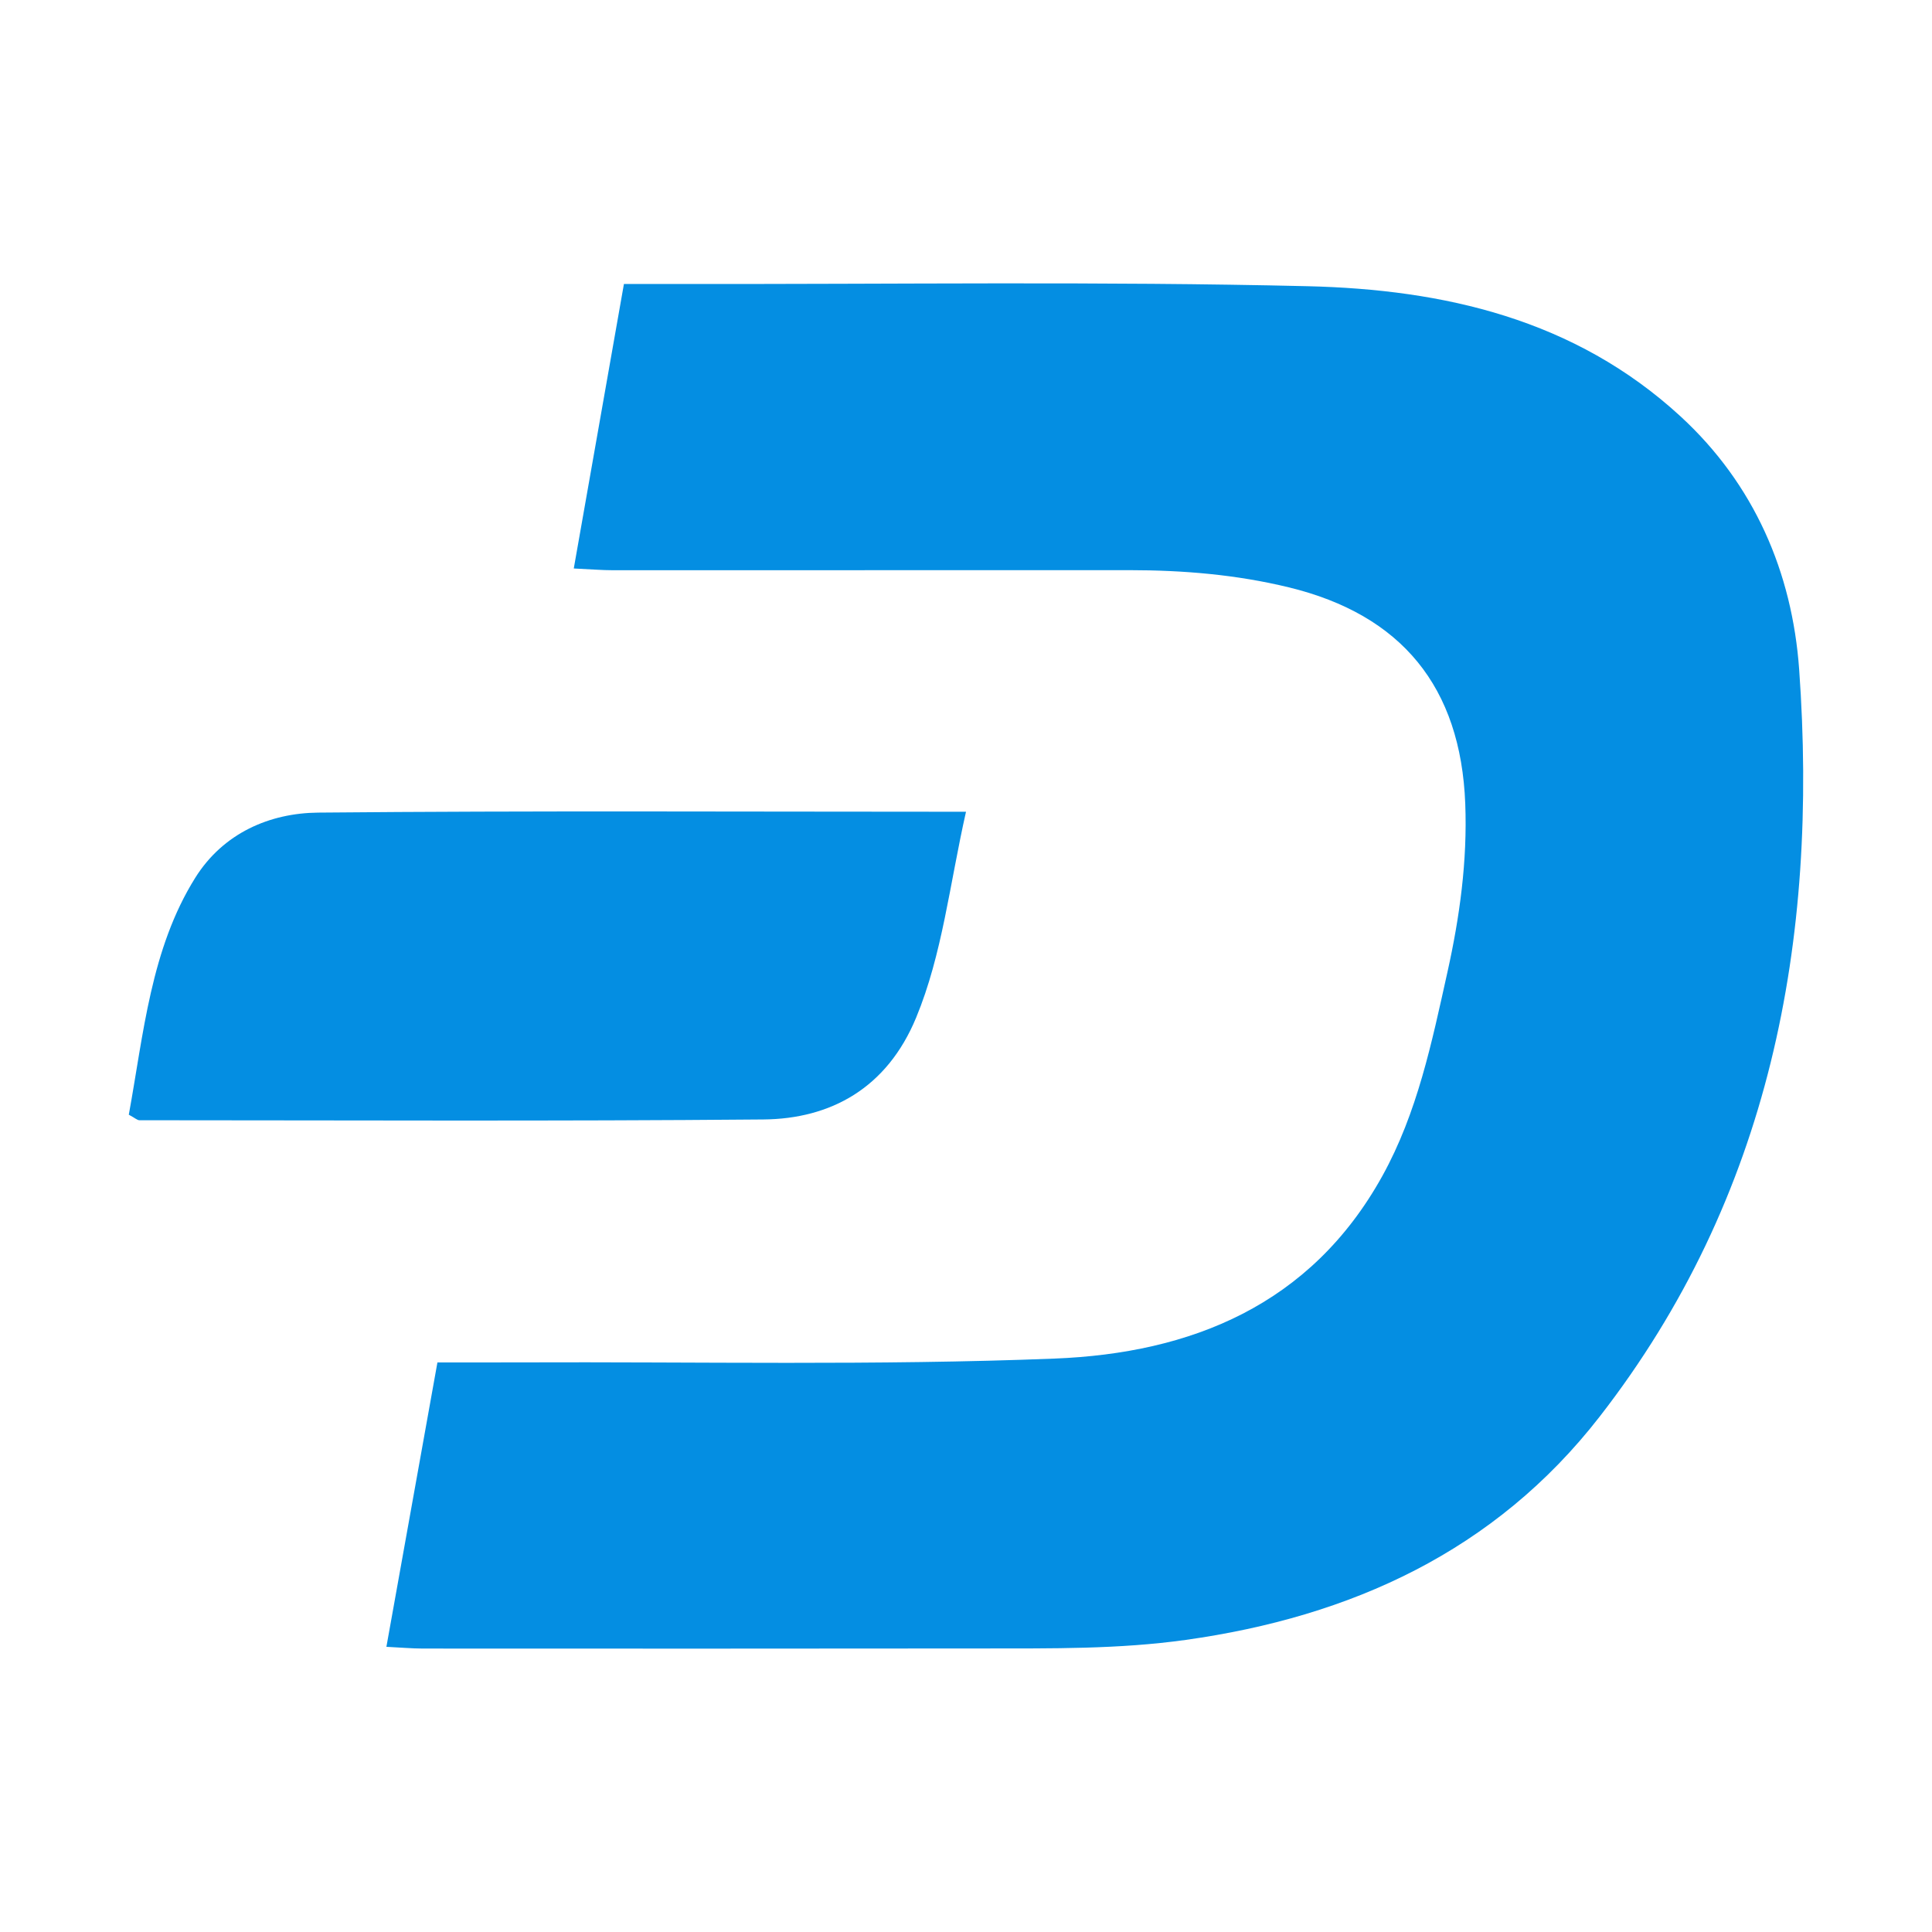
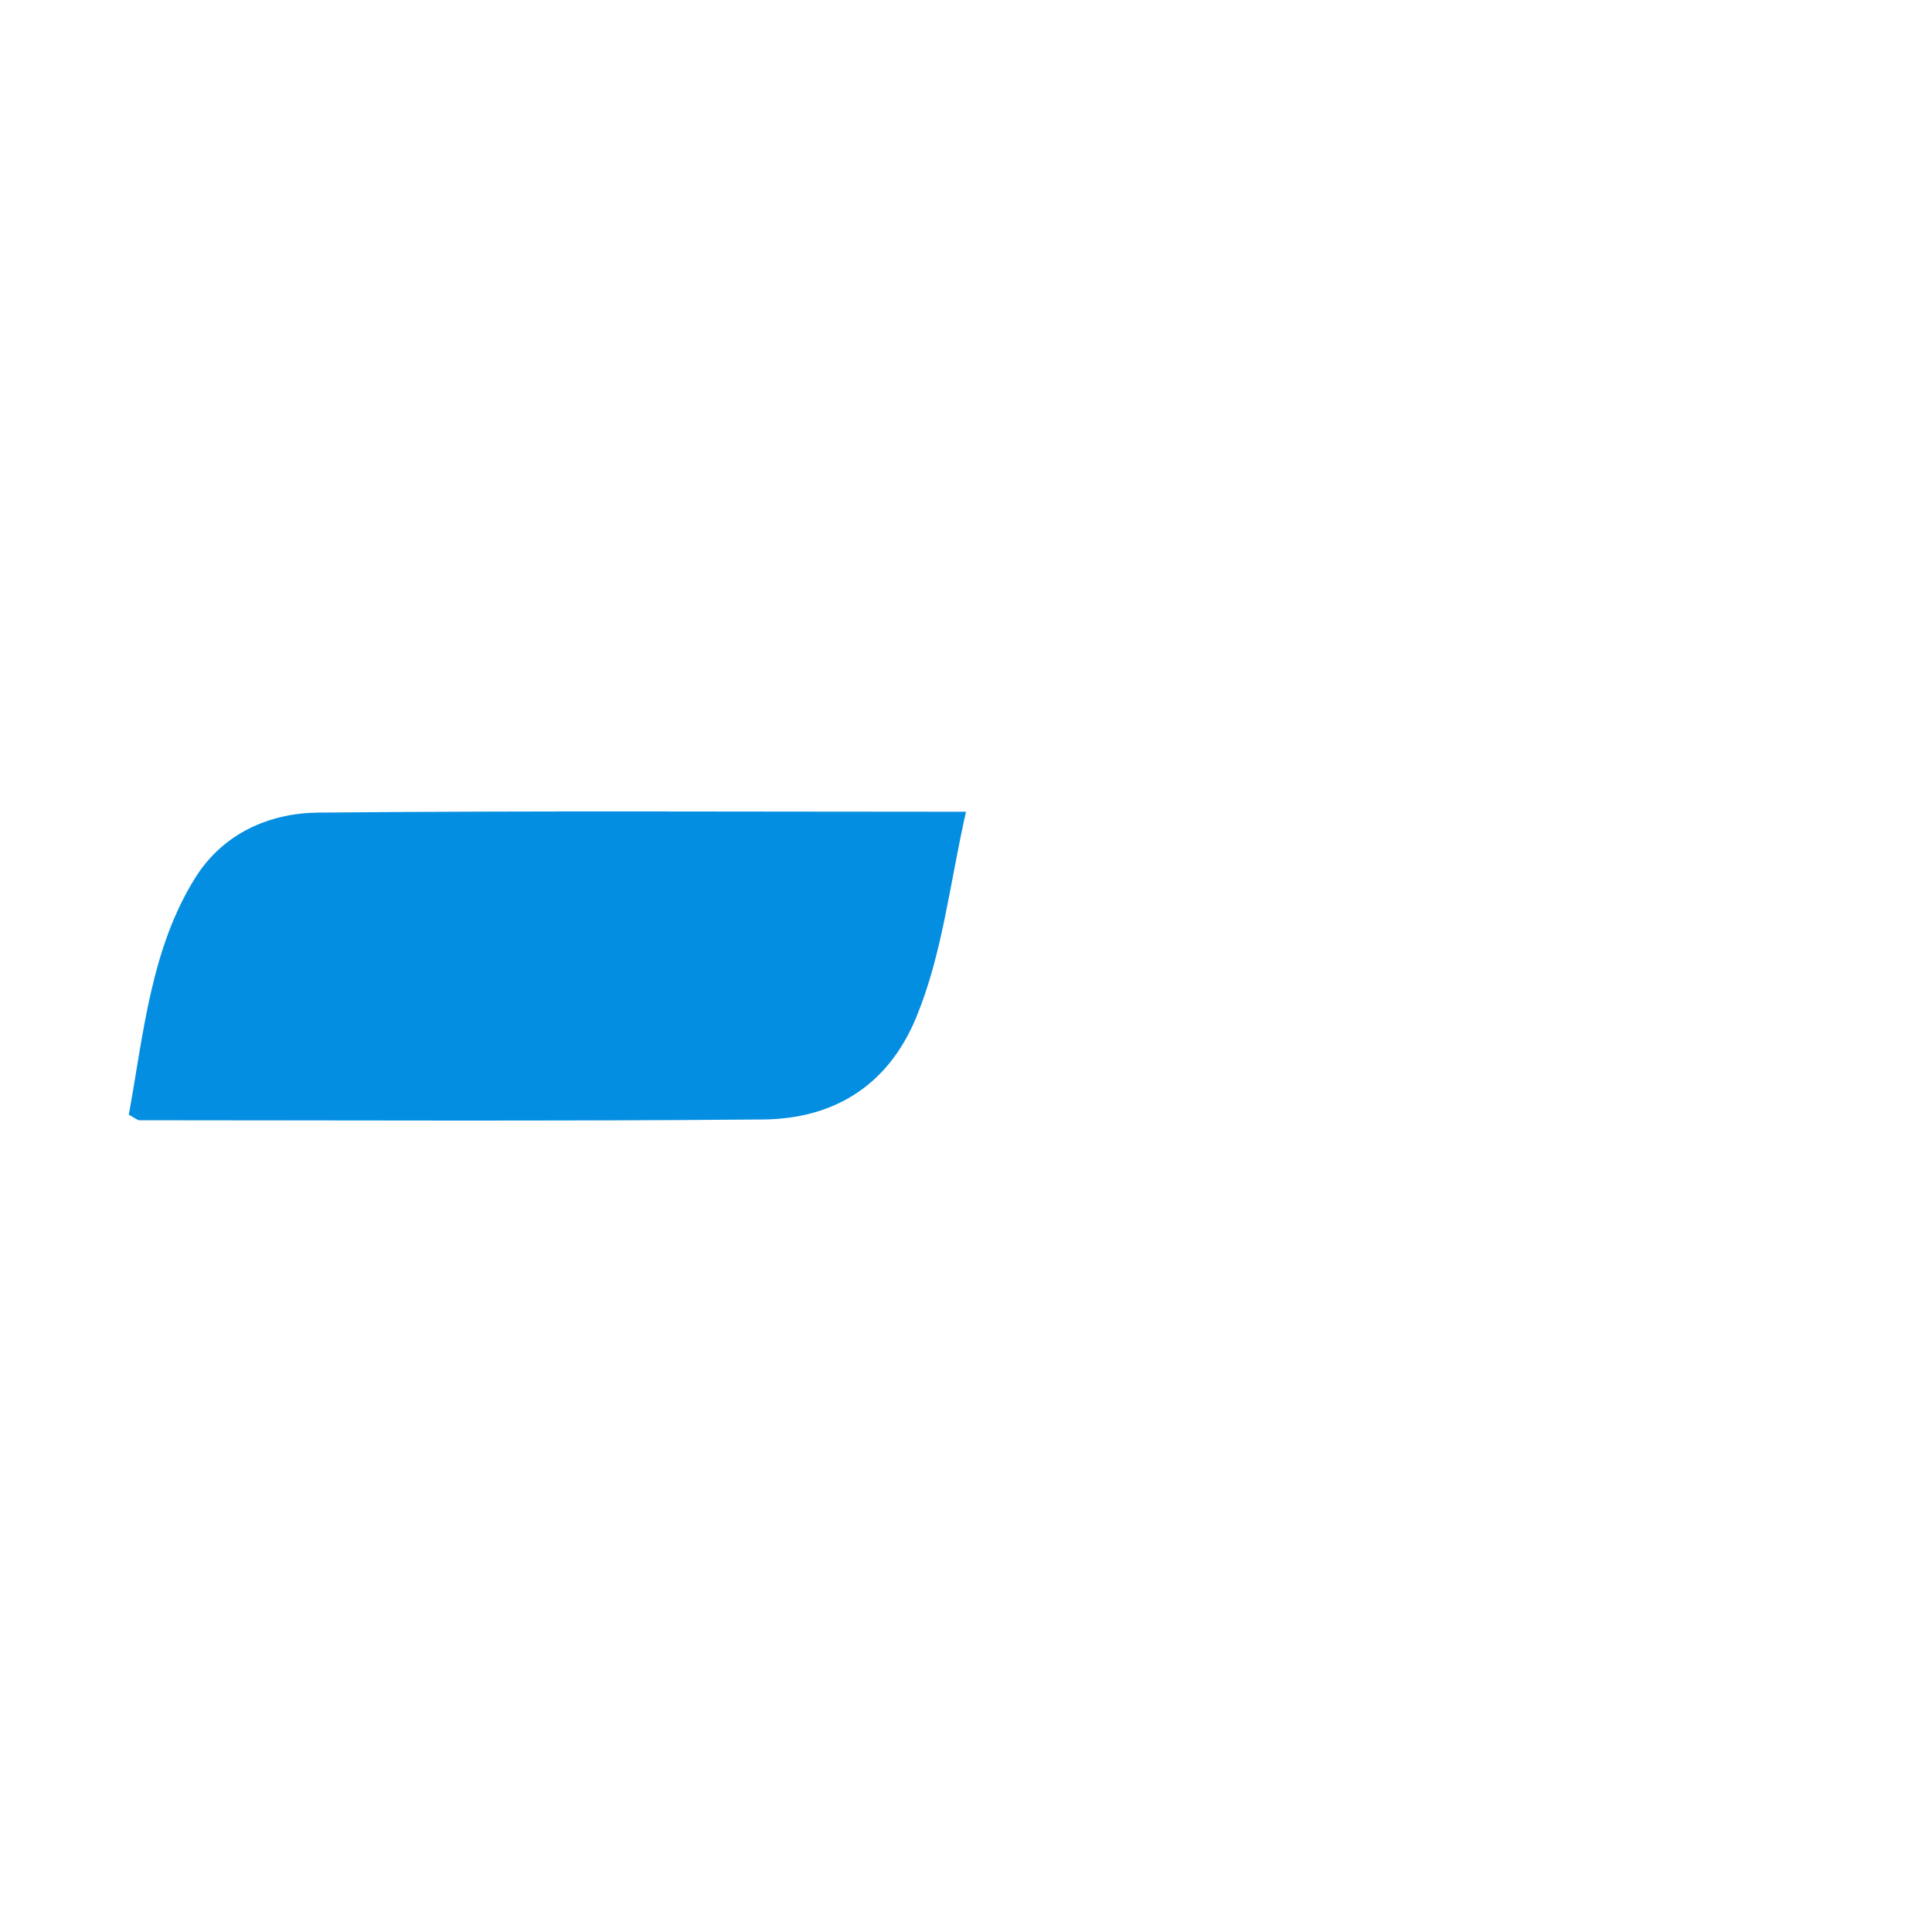
<svg xmlns="http://www.w3.org/2000/svg" width="150" height="150" fill="none">
-   <path d="M30 127.859l3.962-22.081c2.343 0 4.365.007 6.388-.002 13.845-.057 27.705.25 41.531-.296 10.561-.417 19.874-4.128 25.44-14.17 2.728-4.924 3.847-10.393 5.054-15.817.957-4.3 1.557-8.651 1.387-13.089-.347-9.067-4.943-14.675-13.698-16.802-4.08-.992-8.206-1.333-12.377-1.335-13.362-.003-26.724.008-40.087.006-.856 0-1.714-.074-3.052-.136l3.894-22.09c1.786 0 3.323-.002 4.859 0 16.073.027 32.152-.208 48.217.174 10.574.252 20.734 2.549 28.951 10.1 5.737 5.272 8.678 12.128 9.218 19.657 1.509 21.082-2.243 40.96-15.494 58.014-8.115 10.444-19.306 15.533-32.13 17.33-5.202.729-10.427.658-15.651.665-14.525.02-29.05.012-43.574.007-.856-.002-1.712-.08-2.838-.135z" fill="#048EE2" />
  <path d="M75 63.025c-1.275 5.65-1.835 11.061-3.87 15.98-2.267 5.486-6.639 7.865-11.865 7.91-16.147.142-32.295.064-48.442.06-.166 0-.332-.167-.823-.43 1.149-6.274 1.706-12.874 5.156-18.389 2.189-3.499 5.813-5.03 9.542-5.065 16.612-.154 33.225-.066 50.302-.066z" fill="#048EE2" />
</svg>